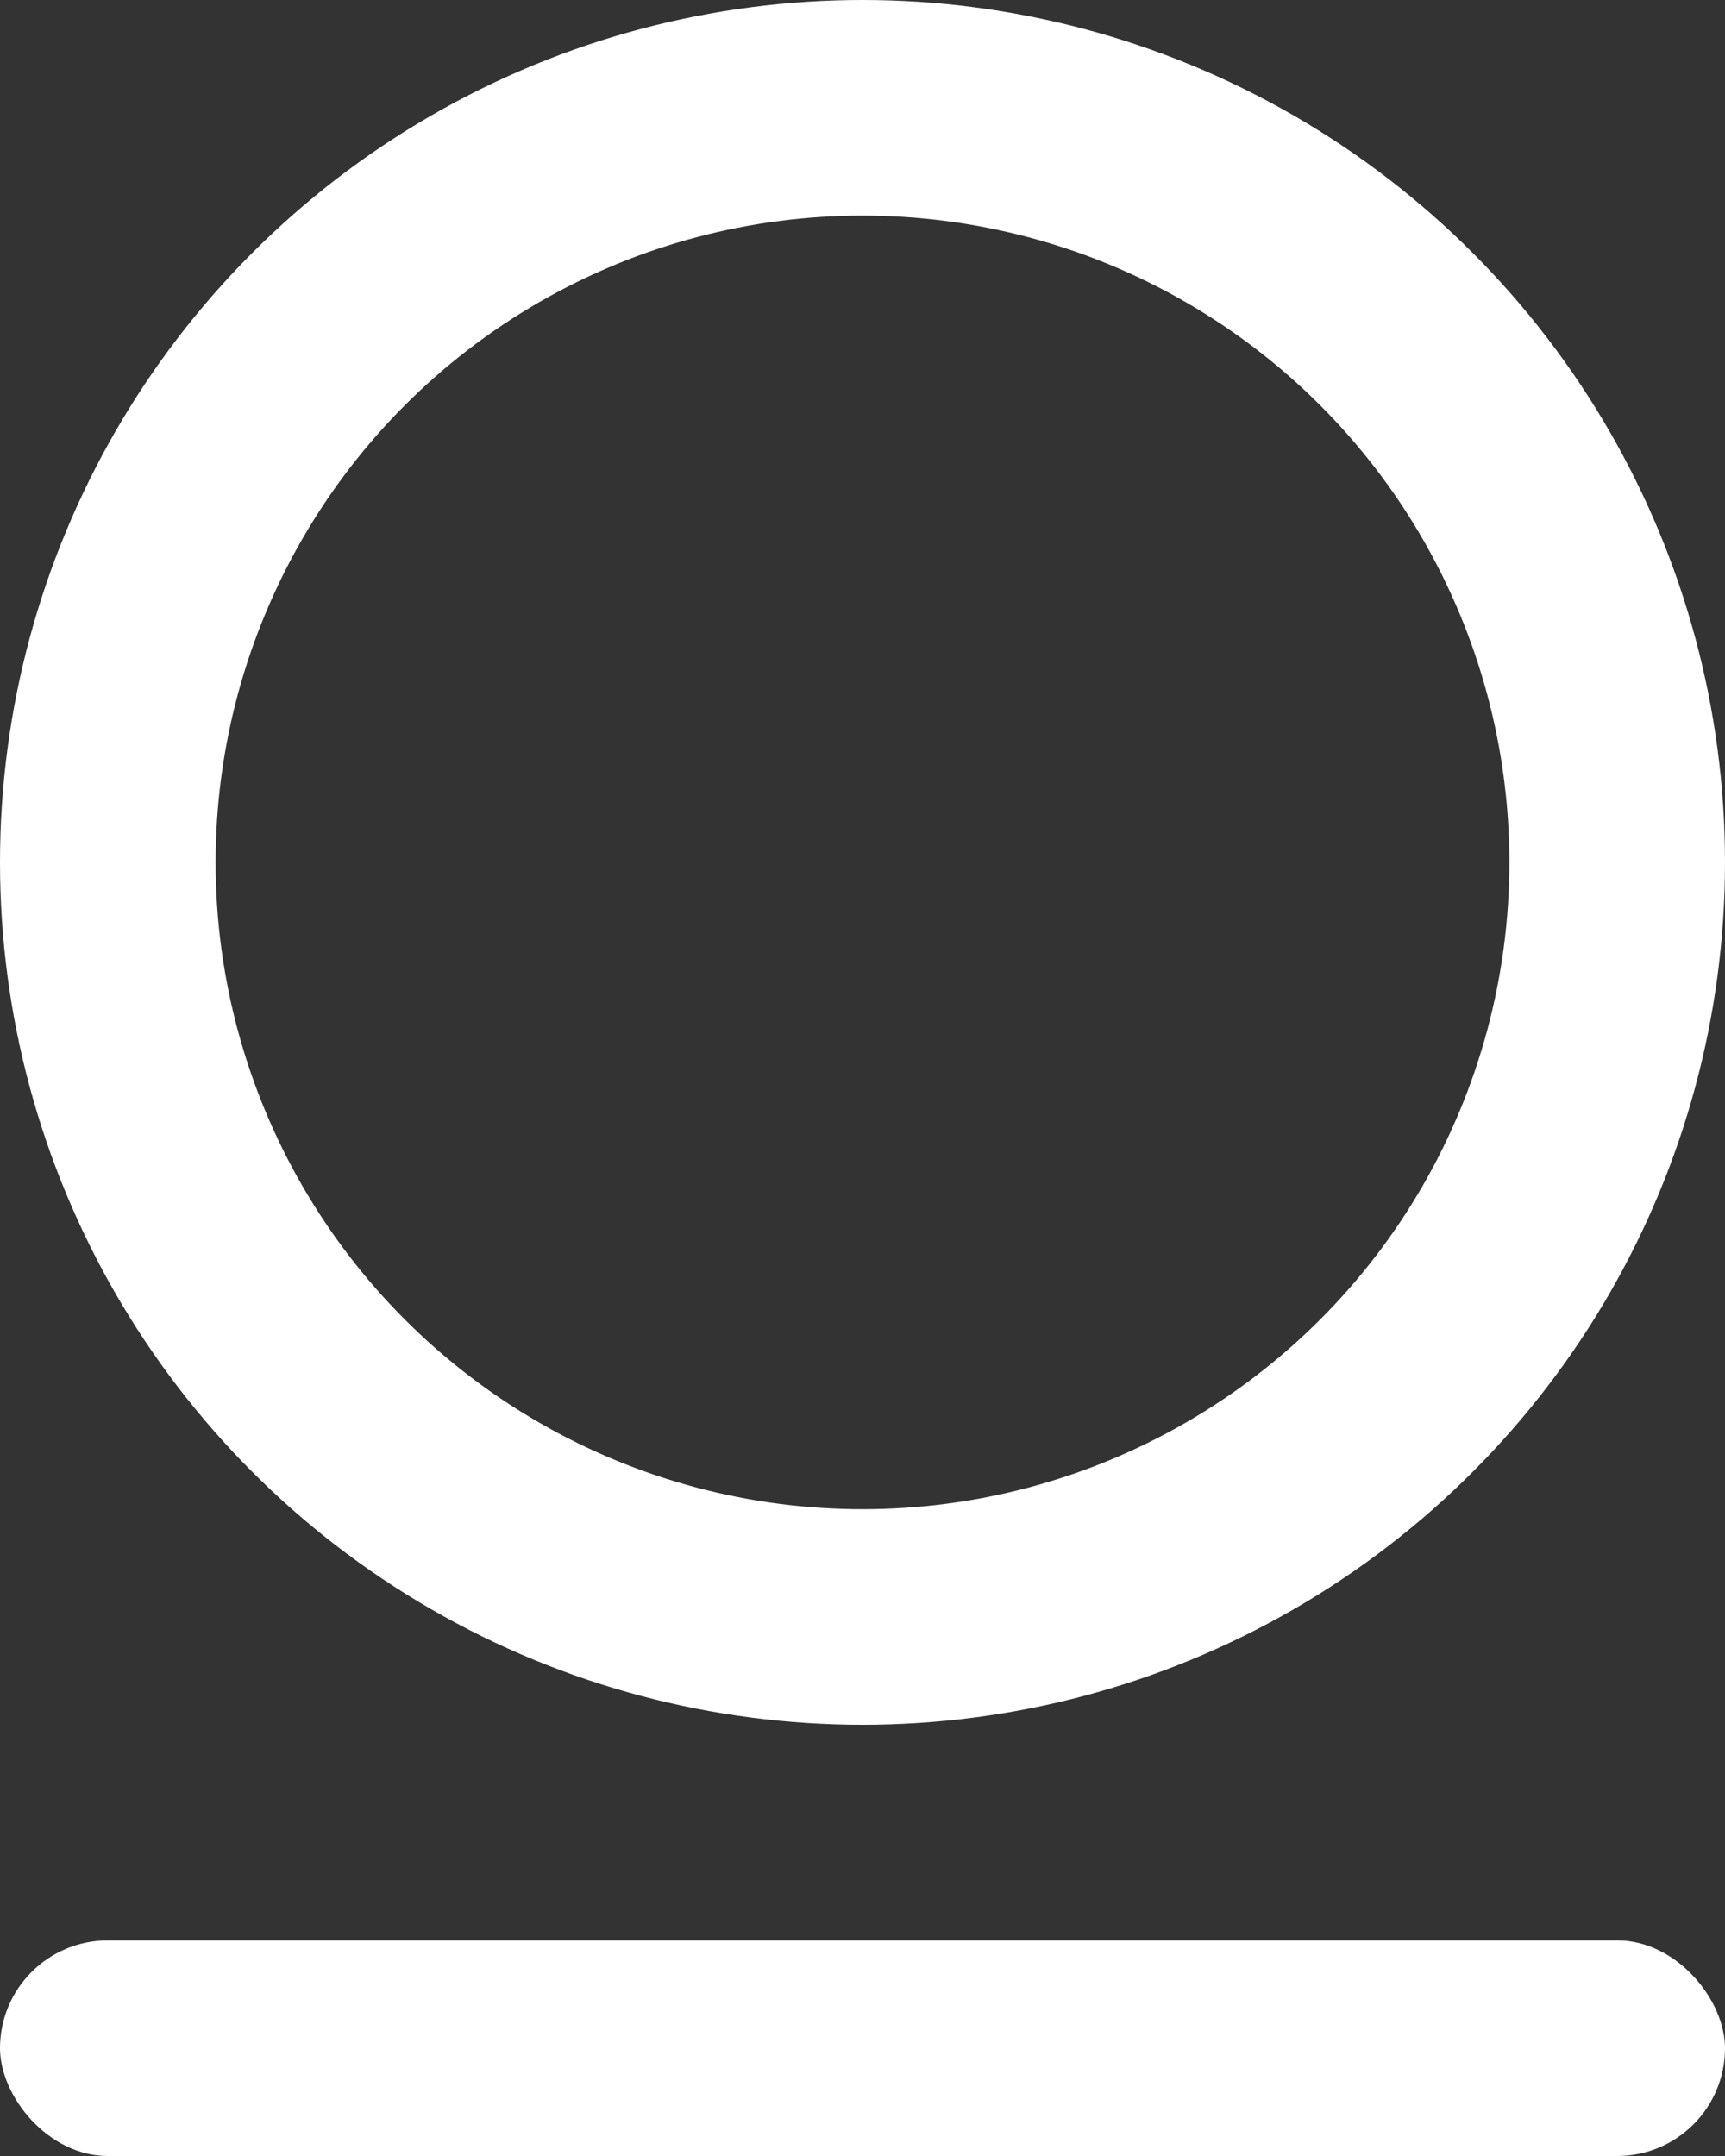
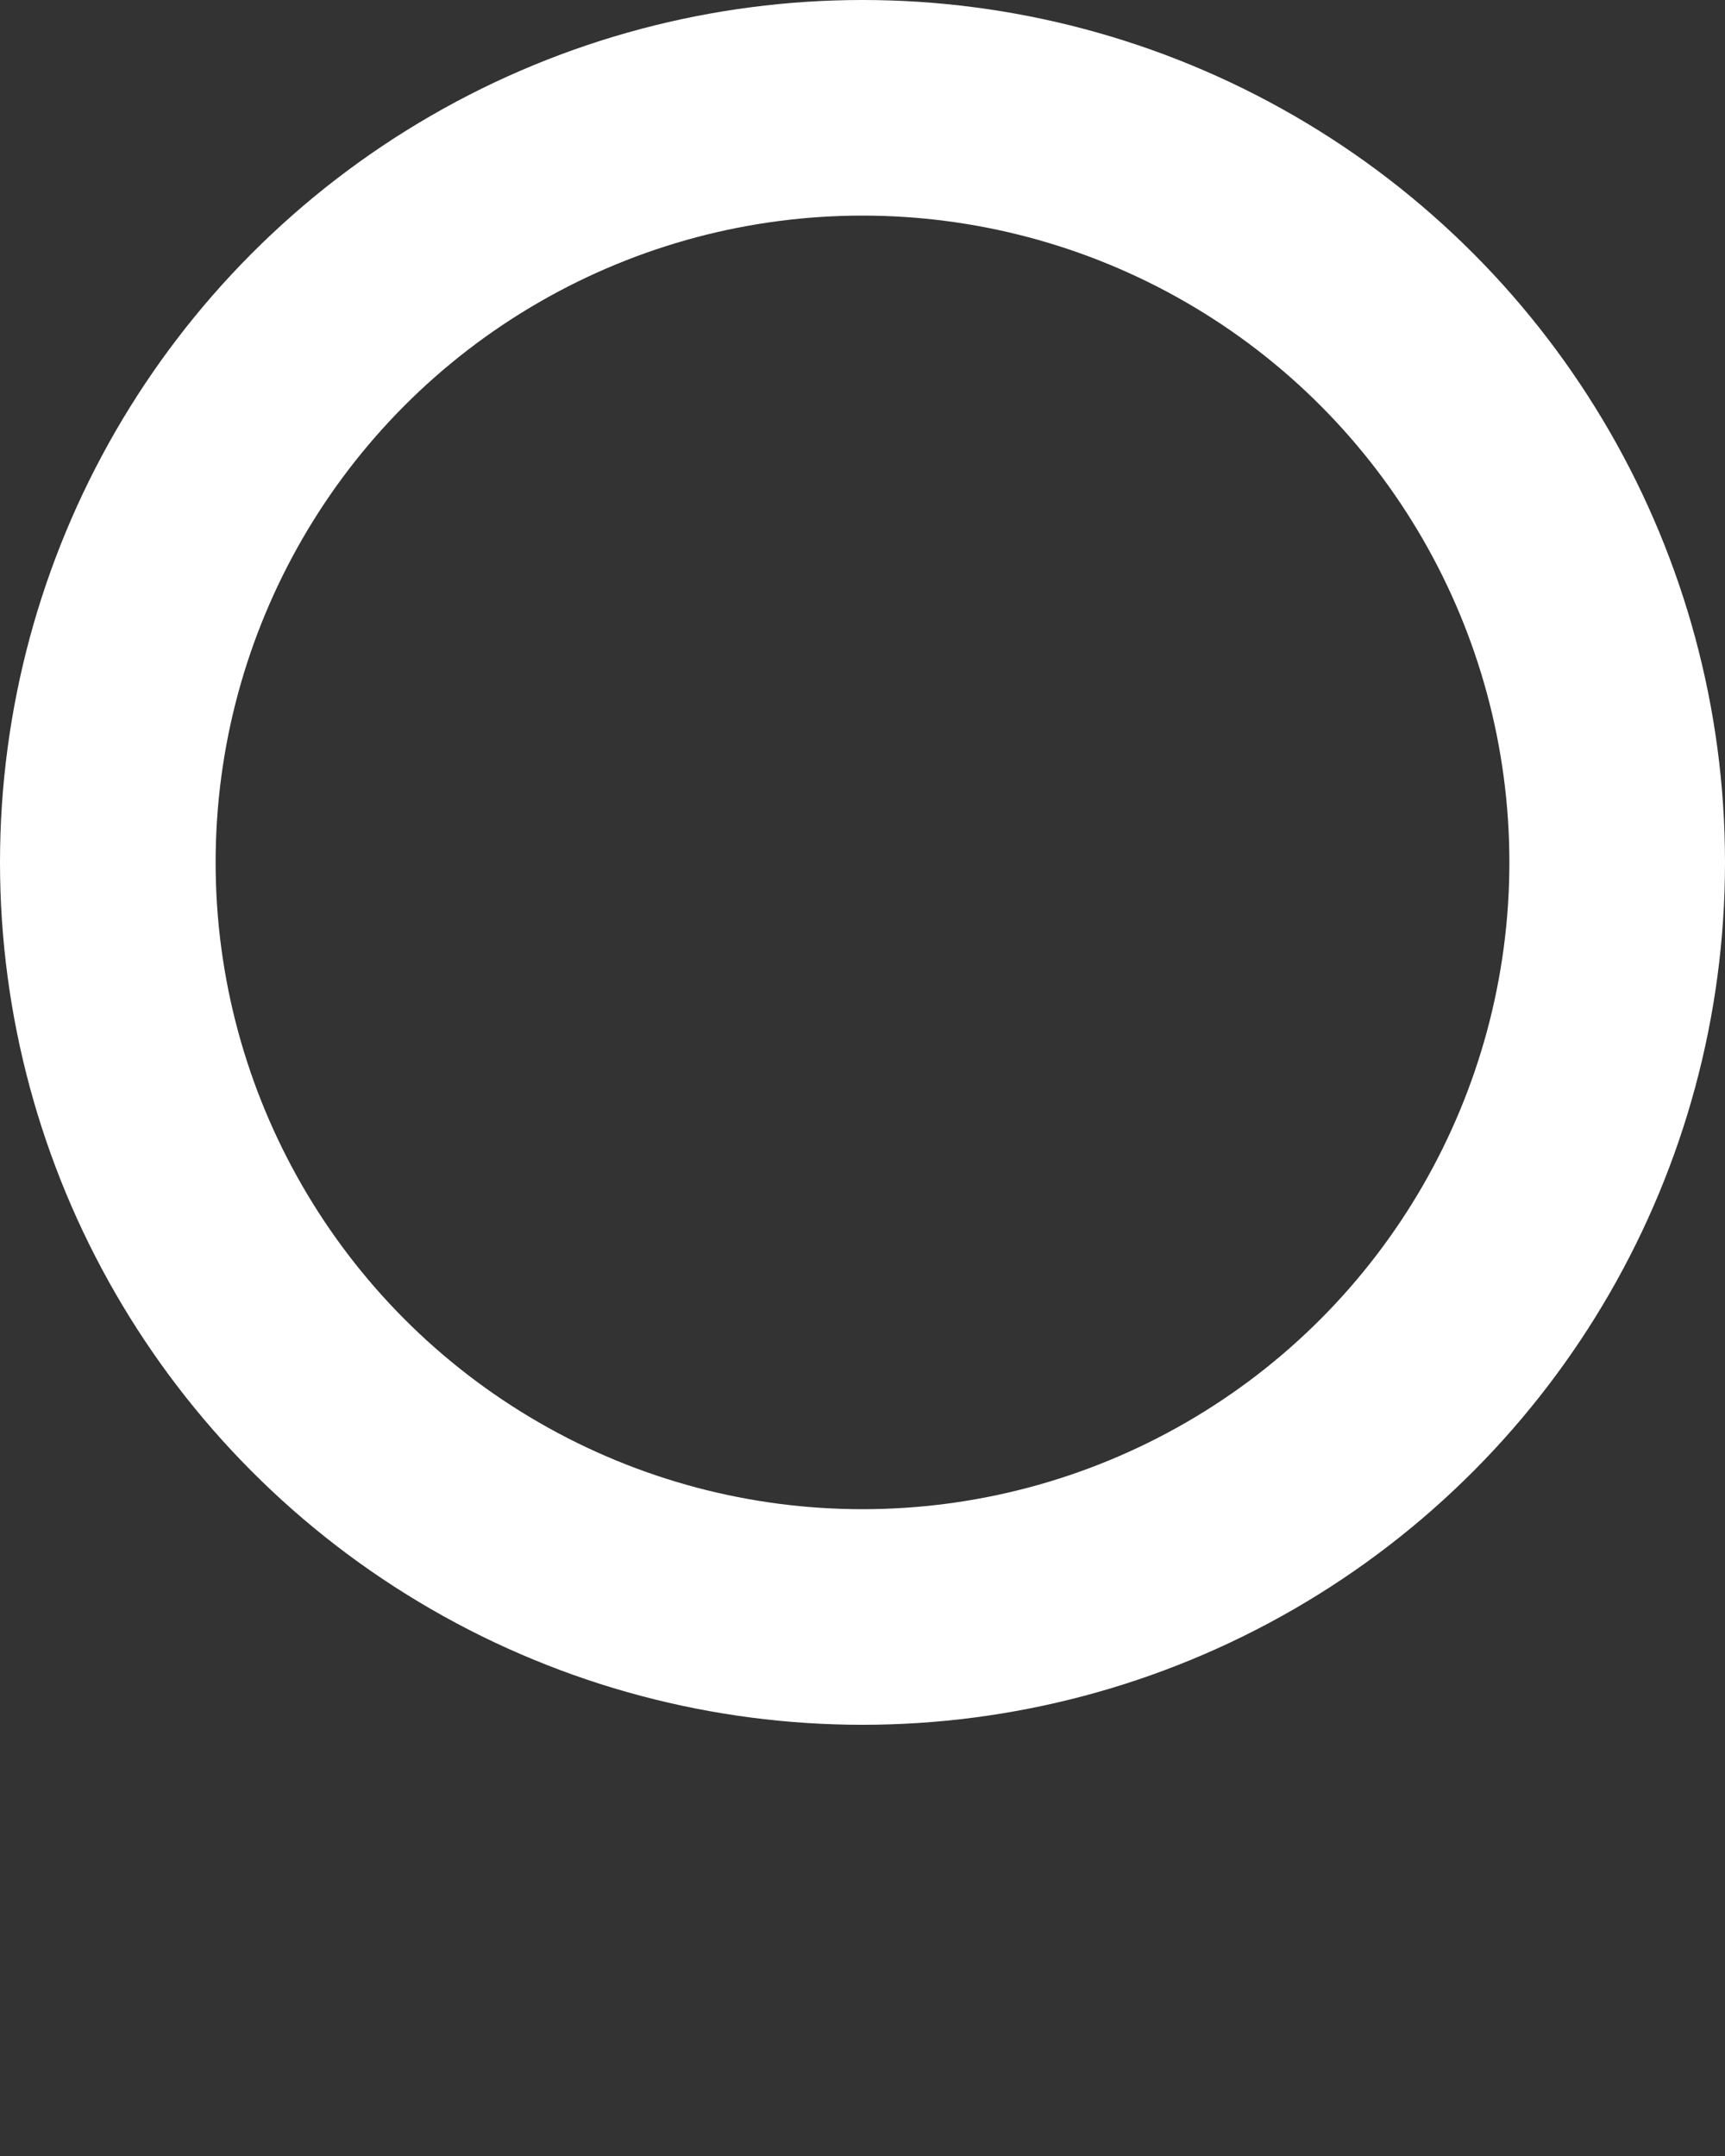
<svg xmlns="http://www.w3.org/2000/svg" width="16" height="20" fill="none">
  <rect width="100%" height="100%" fill="#333333" stroke="none" />
  <circle cx="8" cy="8" r="7" stroke="#fff" stroke-width="2" />
-   <rect y="18" width="16" height="2" rx="1" fill="#fff" />
</svg>